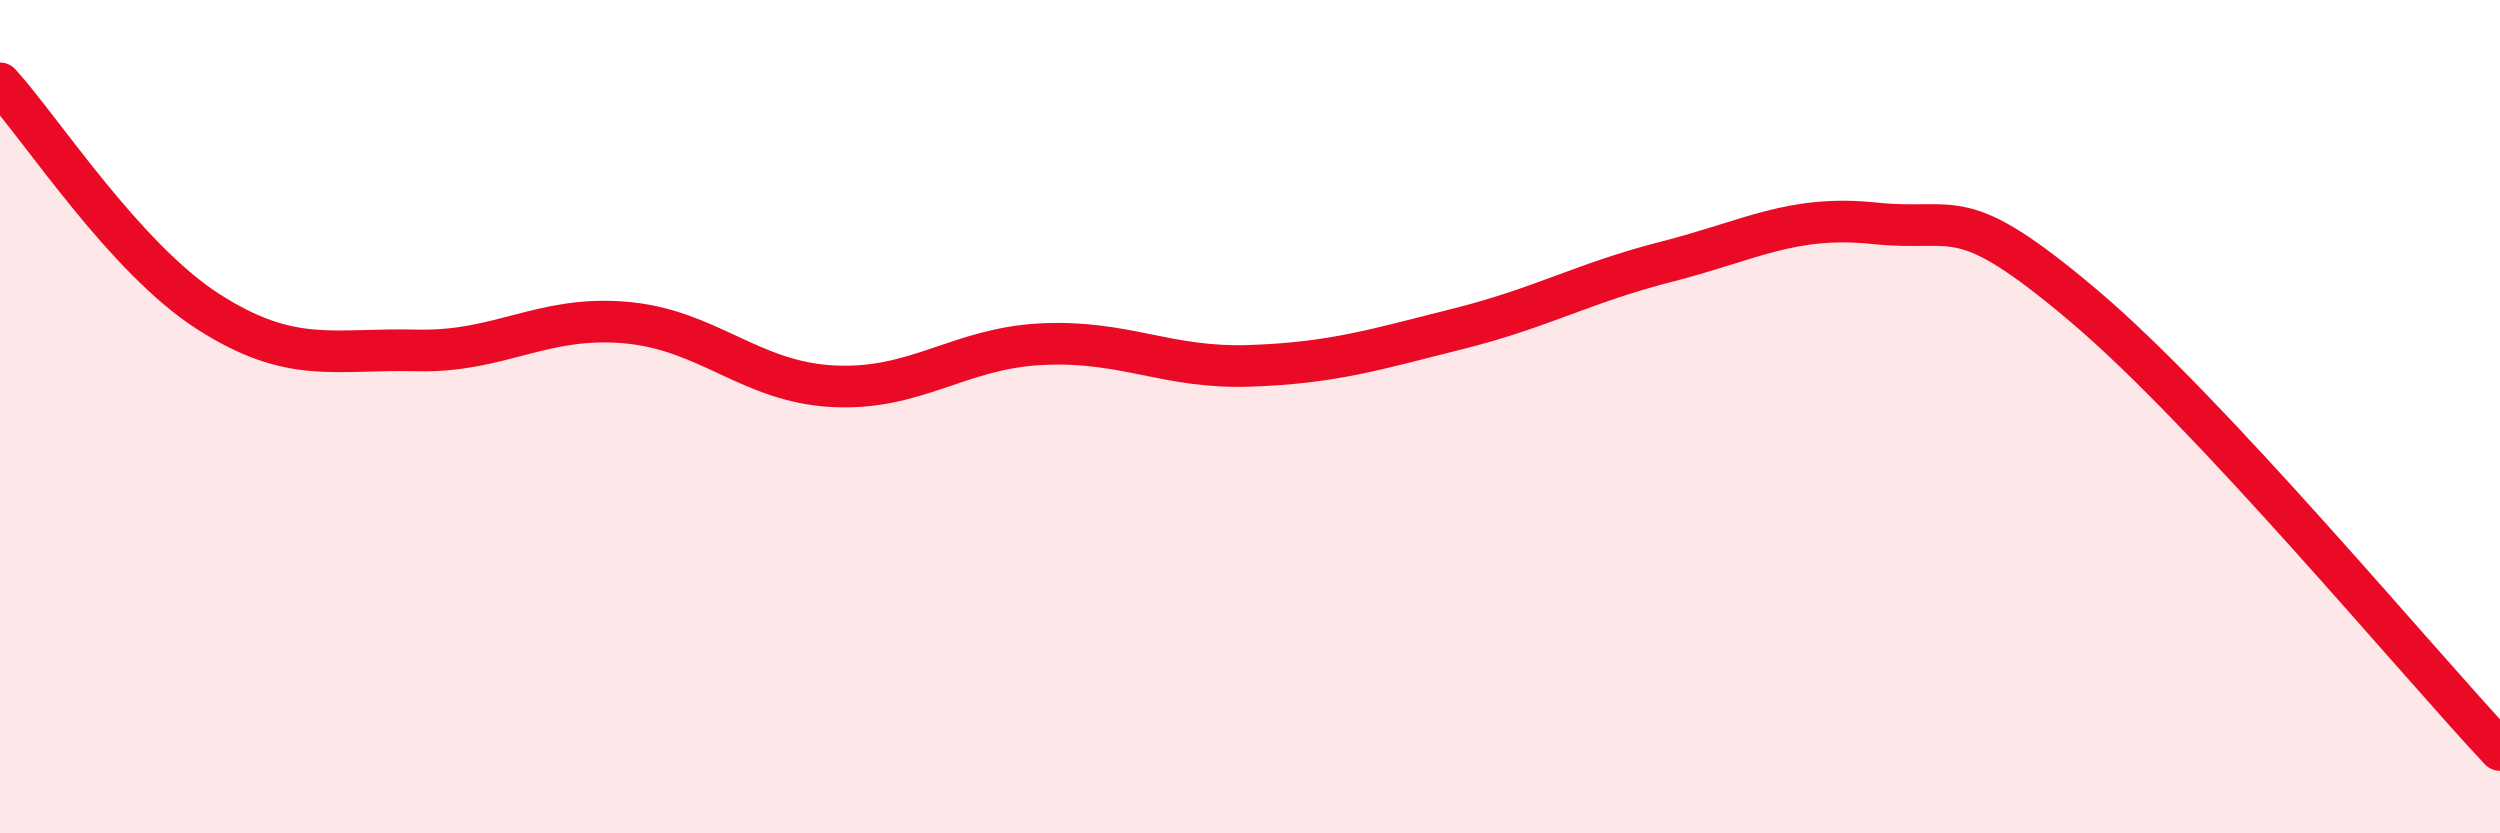
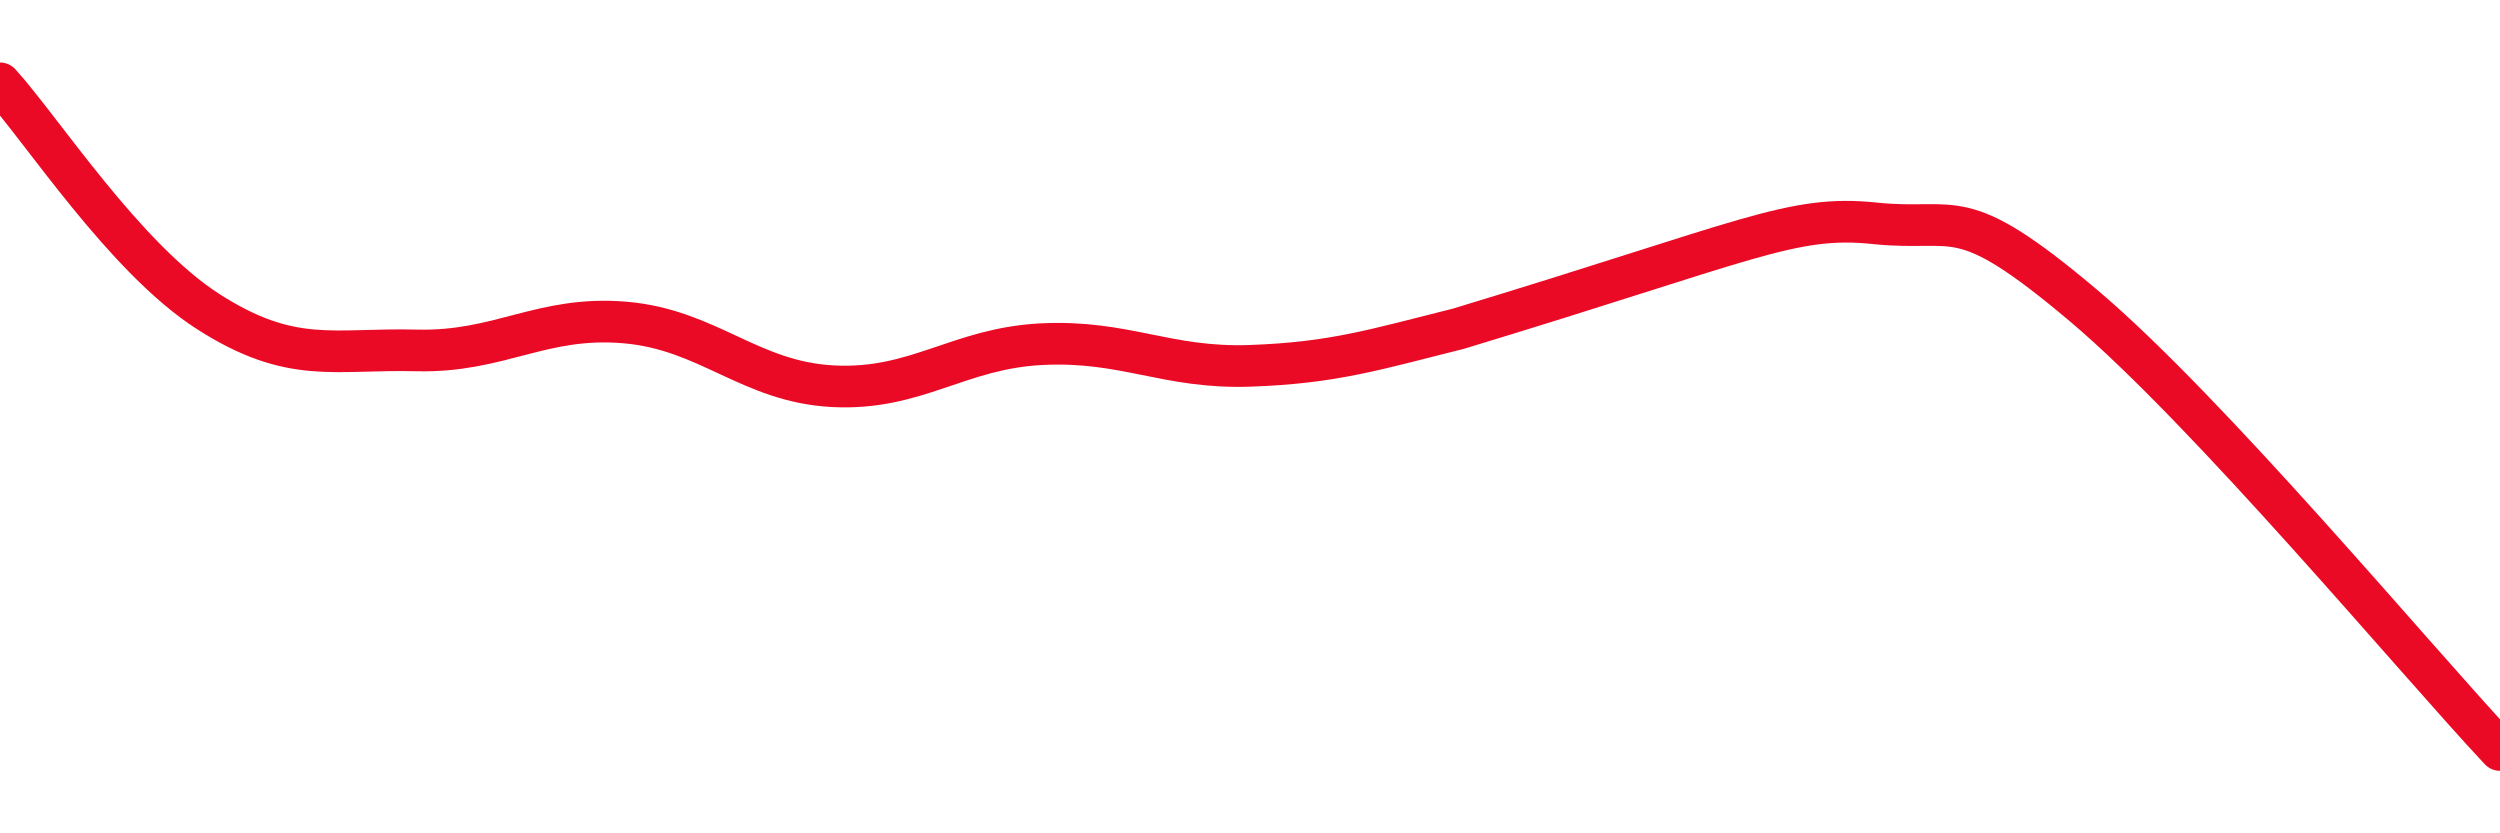
<svg xmlns="http://www.w3.org/2000/svg" width="60" height="20" viewBox="0 0 60 20">
-   <path d="M 0,2 C 1,3.1 3,6.2 5,7.48 C 7,8.76 8,8.36 10,8.41 C 12,8.46 13,7.57 15,7.74 C 17,7.91 18,9.17 20,9.27 C 22,9.37 23,8.36 25,8.26 C 27,8.16 28,8.85 30,8.78 C 32,8.71 33,8.39 35,7.89 C 37,7.39 38,6.79 40,6.28 C 42,5.77 43,5.15 45,5.36 C 47,5.57 47,4.8 50,7.33 C 53,9.86 58,15.87 60,18L60 20L0 20Z" fill="#EB0A25" opacity="0.1" stroke-linecap="round" stroke-linejoin="round" />
-   <path d="M 0,2 C 1,3.1 3,6.2 5,7.48 C 7,8.76 8,8.36 10,8.41 C 12,8.46 13,7.57 15,7.74 C 17,7.91 18,9.17 20,9.27 C 22,9.37 23,8.36 25,8.26 C 27,8.16 28,8.85 30,8.78 C 32,8.71 33,8.39 35,7.89 C 37,7.39 38,6.79 40,6.28 C 42,5.77 43,5.15 45,5.36 C 47,5.57 47,4.8 50,7.33 C 53,9.86 58,15.87 60,18" stroke="#EB0A25" stroke-width="1" fill="none" stroke-linecap="round" stroke-linejoin="round" />
+   <path d="M 0,2 C 1,3.1 3,6.2 5,7.48 C 7,8.76 8,8.36 10,8.41 C 12,8.46 13,7.57 15,7.74 C 17,7.91 18,9.17 20,9.27 C 22,9.37 23,8.36 25,8.26 C 27,8.16 28,8.85 30,8.78 C 32,8.71 33,8.39 35,7.89 C 42,5.77 43,5.15 45,5.36 C 47,5.57 47,4.8 50,7.33 C 53,9.86 58,15.87 60,18" stroke="#EB0A25" stroke-width="1" fill="none" stroke-linecap="round" stroke-linejoin="round" />
</svg>